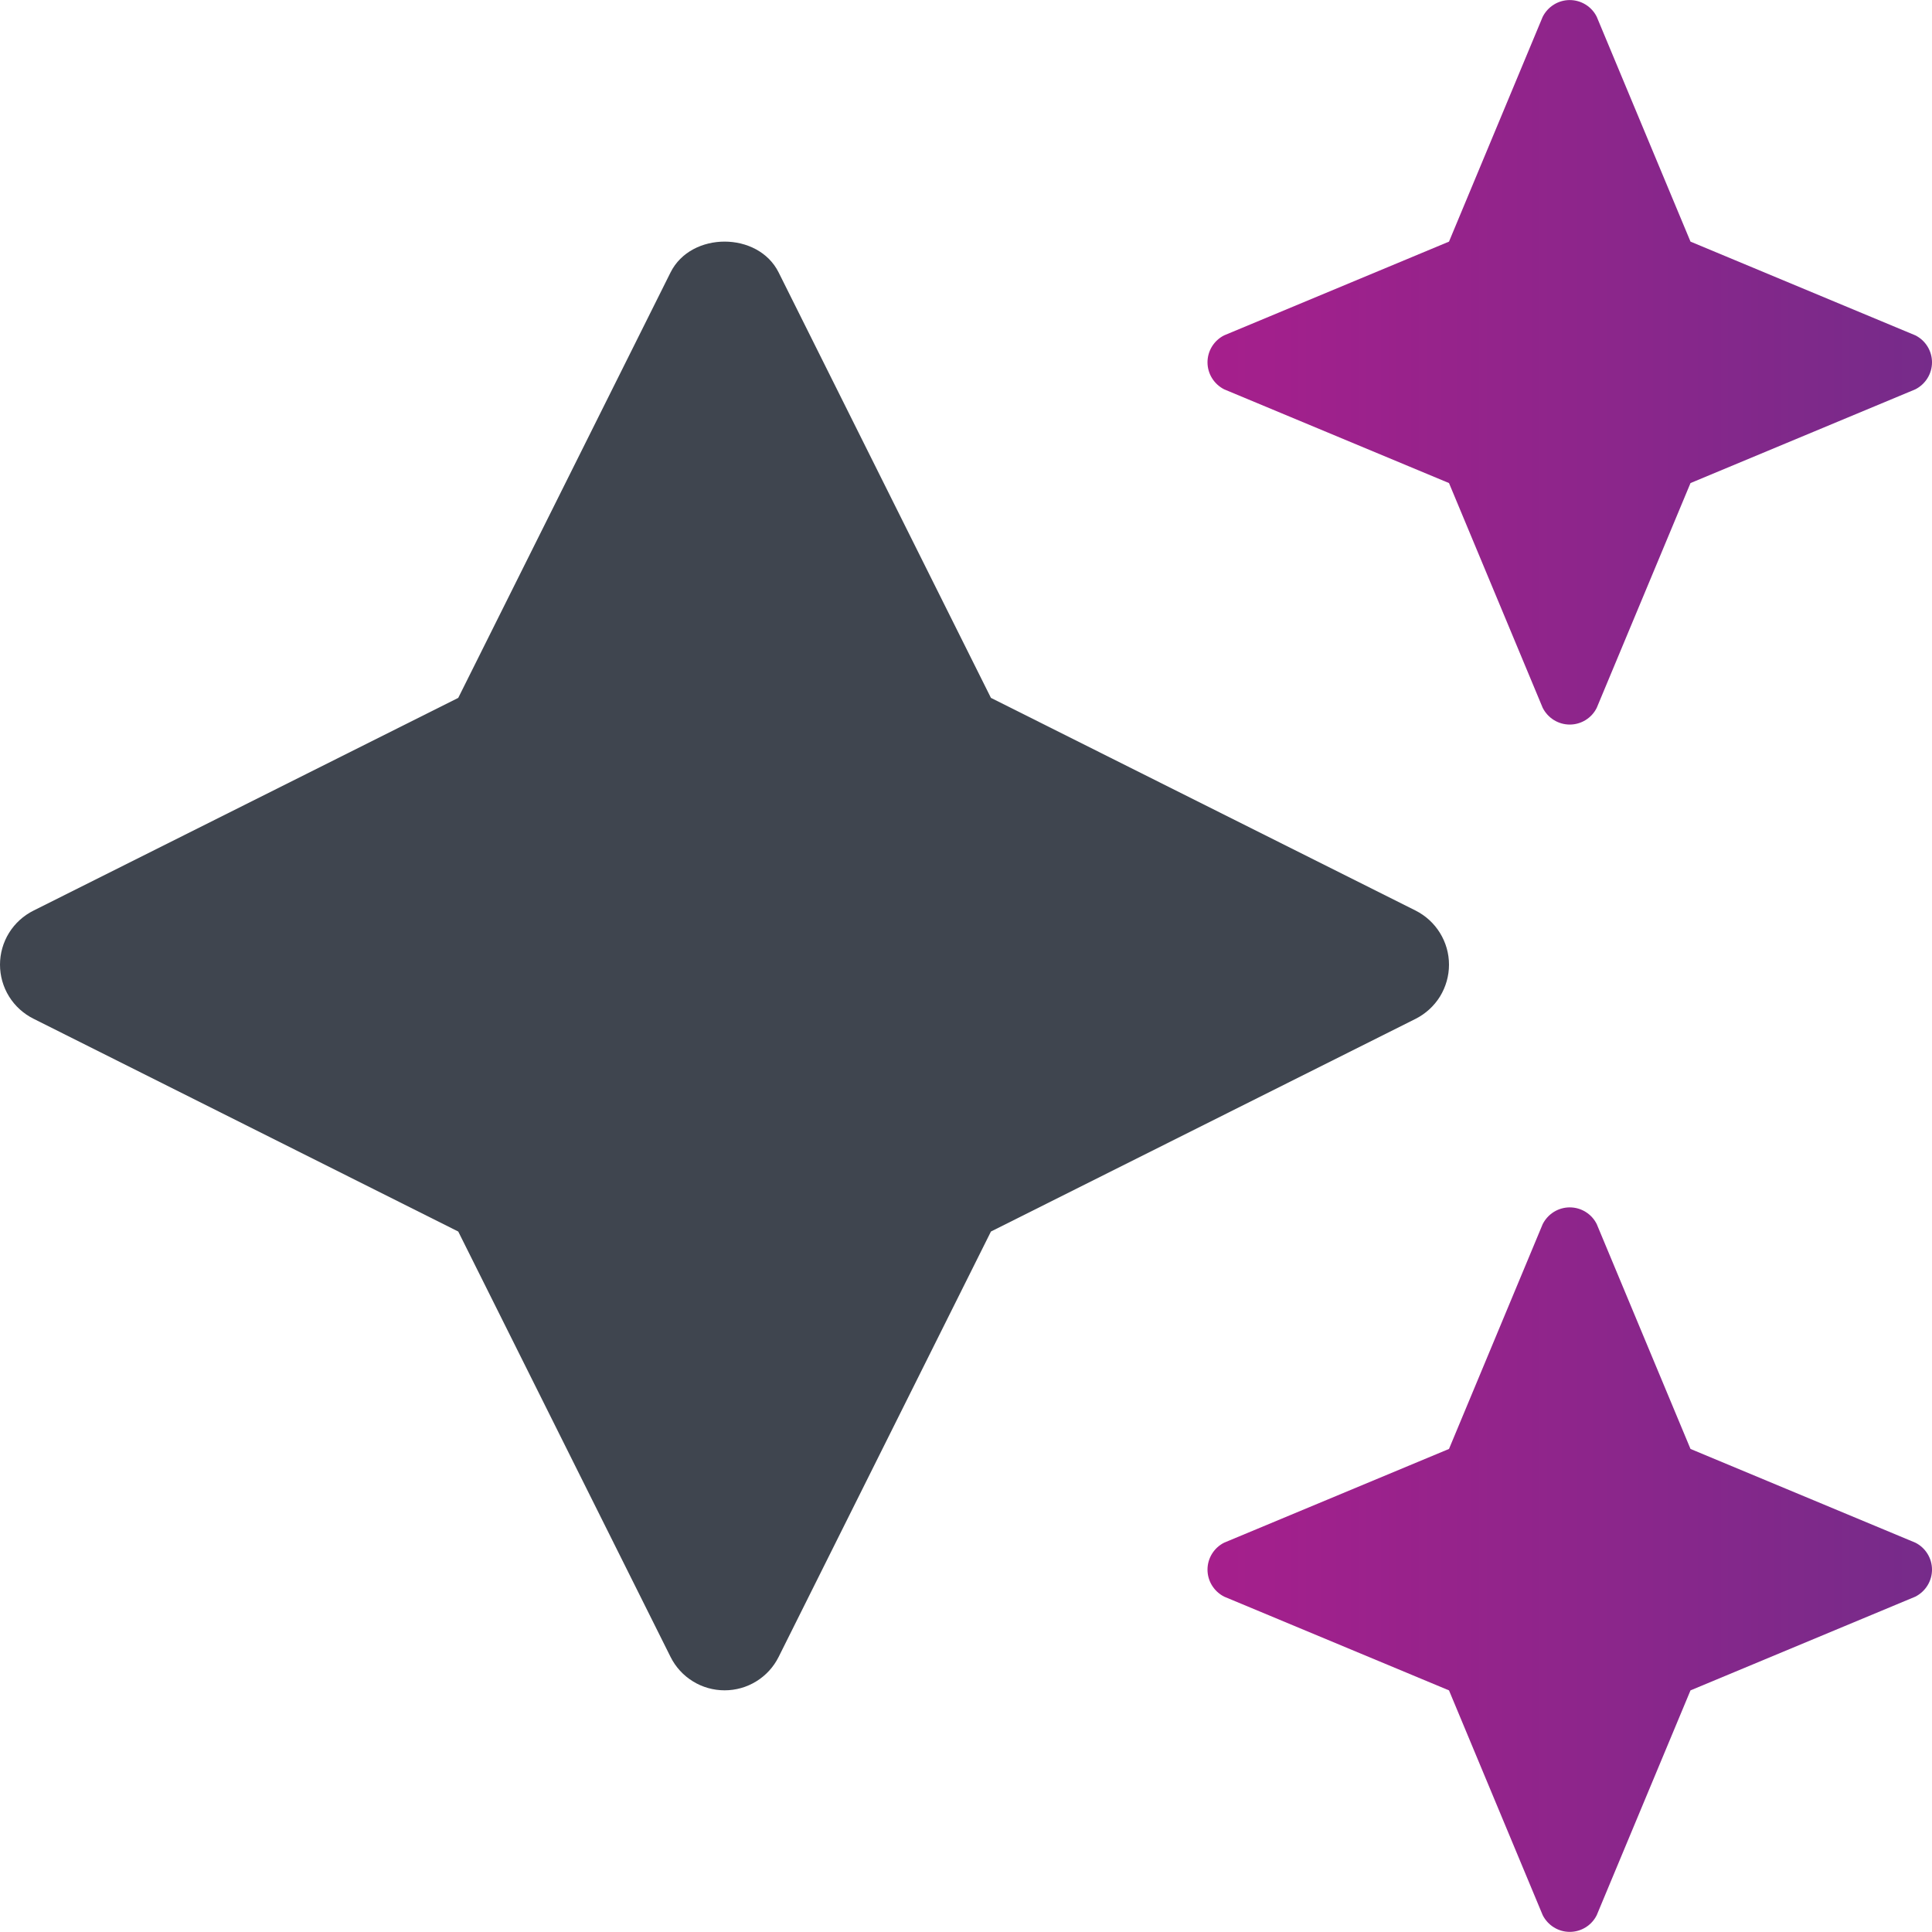
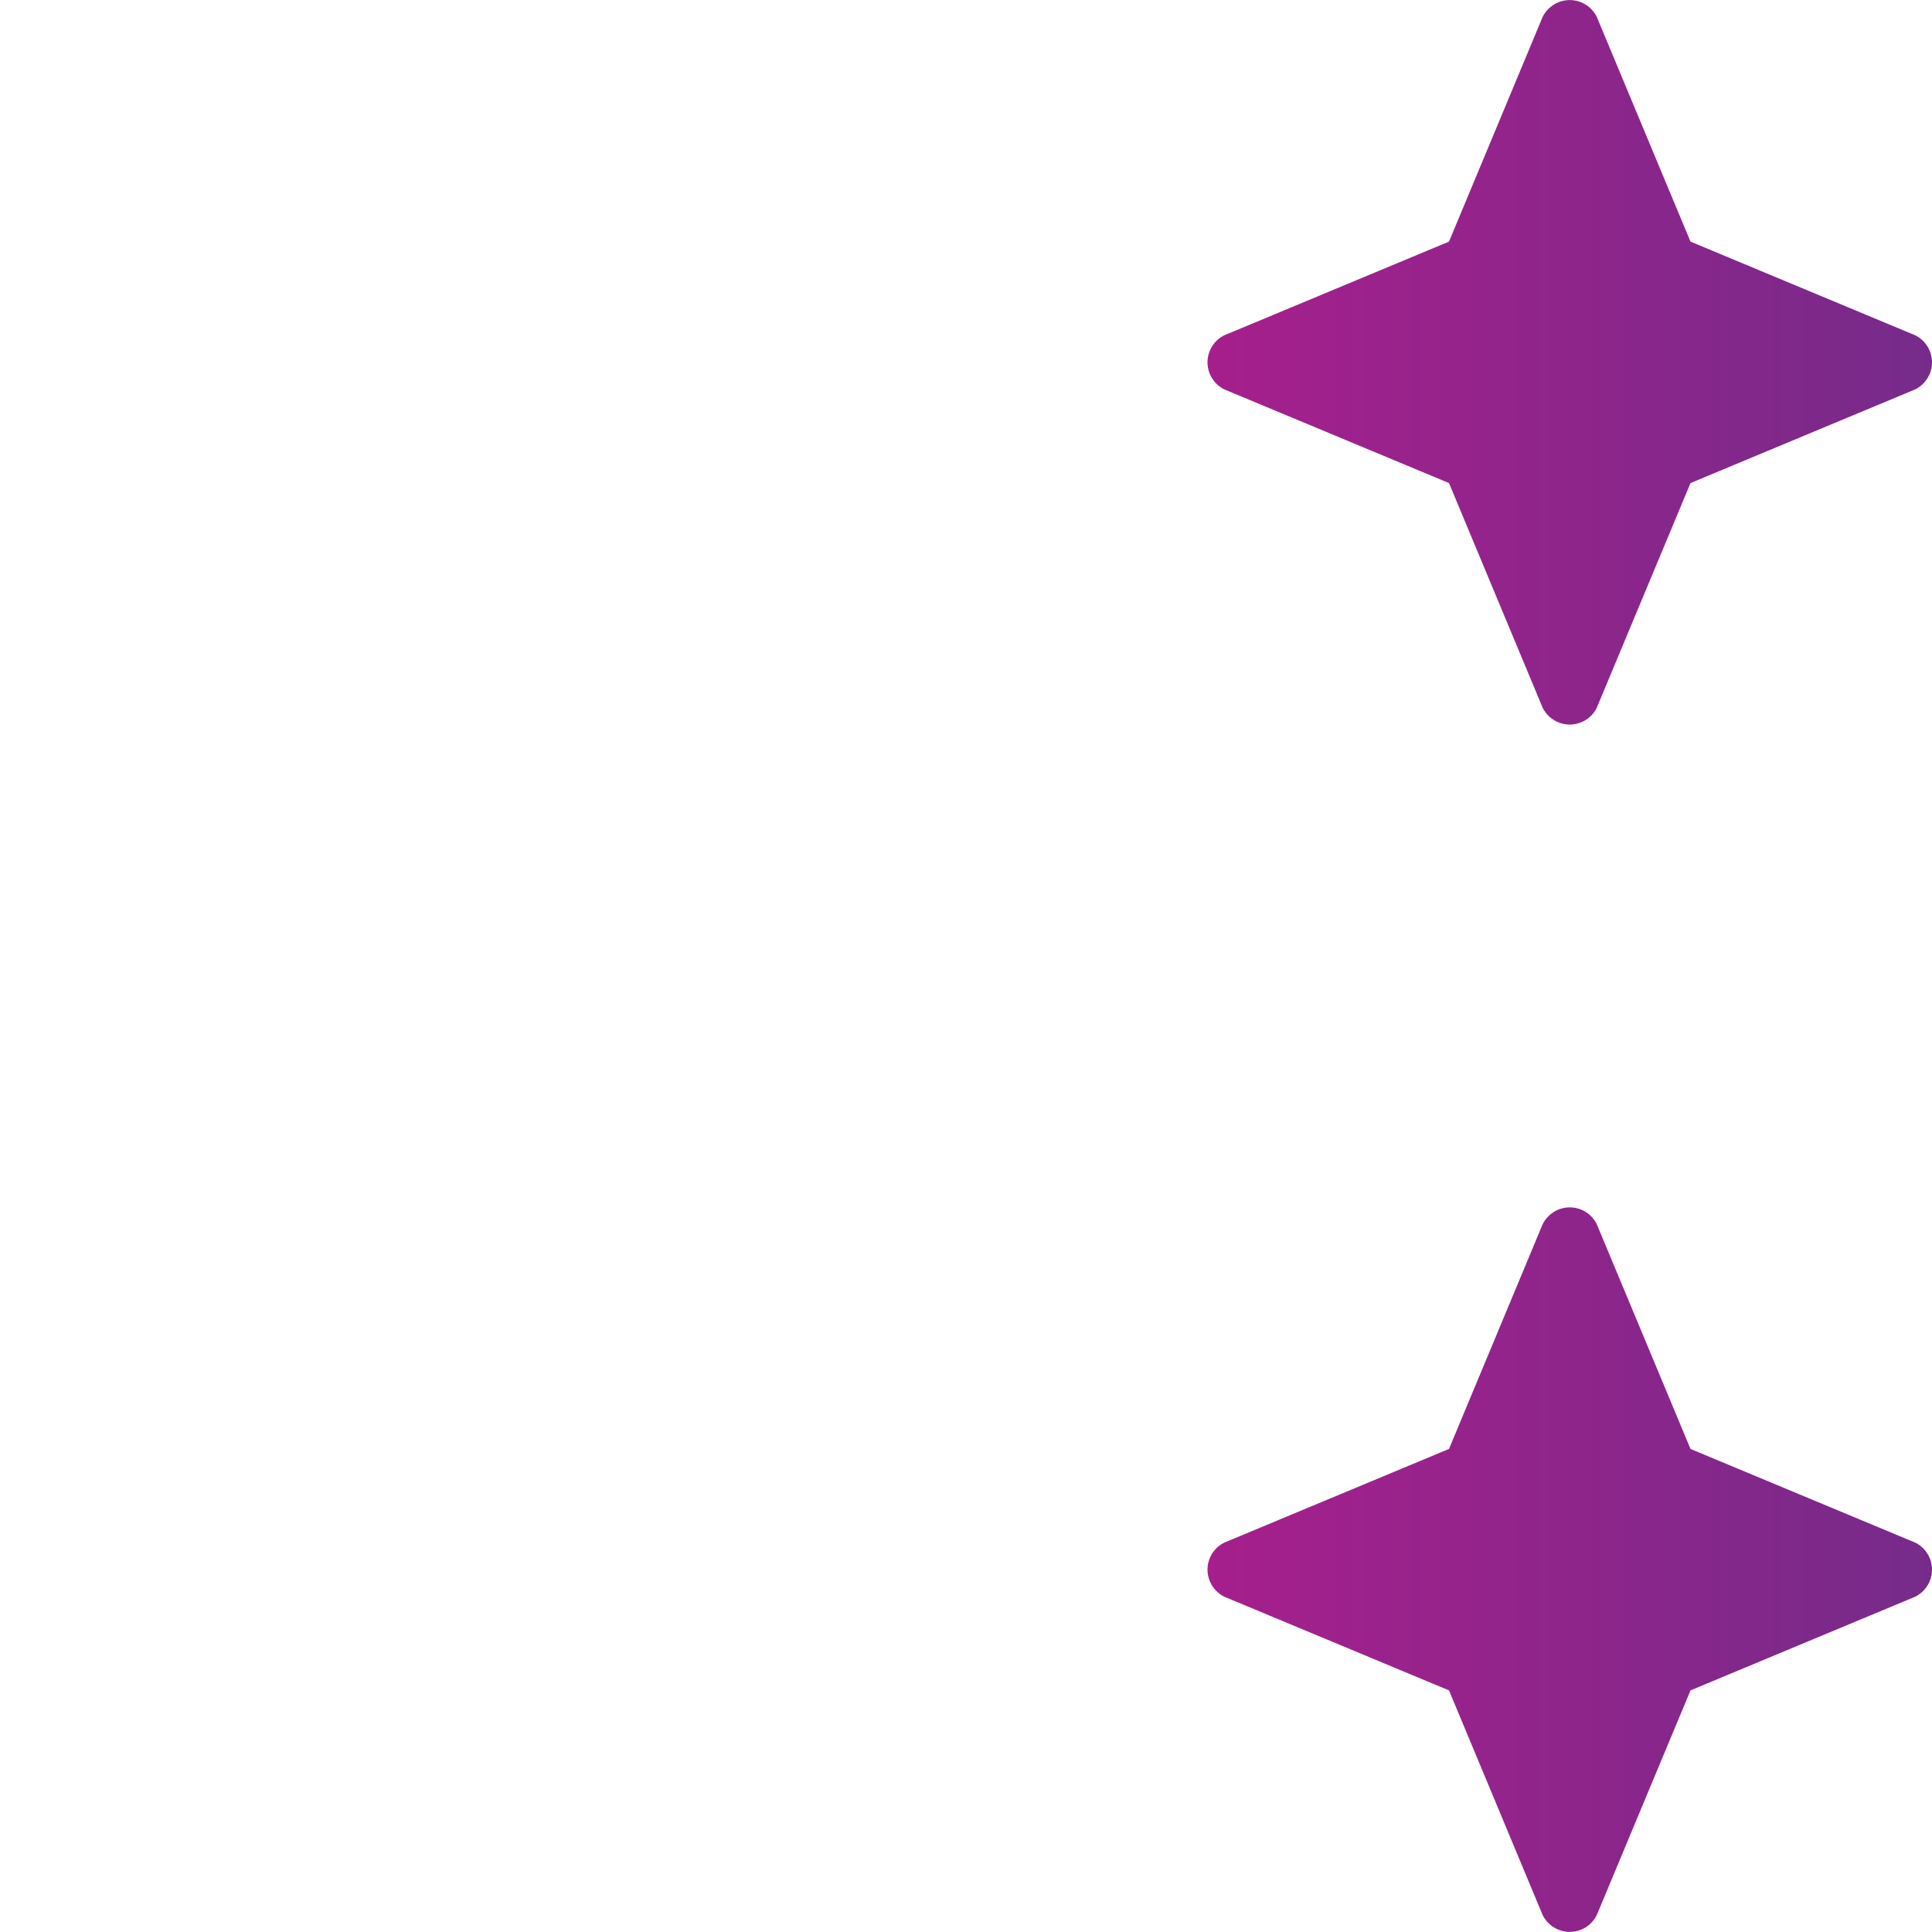
<svg xmlns="http://www.w3.org/2000/svg" width="32" height="32" viewBox="0 0 32 32" fill="none">
  <path d="M26.447 11.724L28 8.001L31.723 6.449C31.806 6.407 31.876 6.343 31.925 6.264C31.974 6.185 32 6.094 32 6.001C32 5.908 31.974 5.817 31.925 5.738C31.876 5.659 31.806 5.595 31.723 5.554L28 4.002L26.447 0.278C26.406 0.195 26.342 0.125 26.263 0.076C26.184 0.027 26.093 0.001 26 0.001C25.907 0.001 25.816 0.027 25.737 0.076C25.658 0.125 25.594 0.195 25.552 0.278L24 4.002L20.277 5.554C20.194 5.595 20.124 5.659 20.075 5.738C20.026 5.817 20 5.908 20 6.001C20 6.094 20.026 6.185 20.075 6.264C20.124 6.343 20.194 6.407 20.277 6.449L24 8.001L25.552 11.724C25.594 11.807 25.658 11.877 25.737 11.926C25.816 11.975 25.907 12.001 26 12.001C26.093 12.001 26.184 11.975 26.263 11.926C26.342 11.877 26.406 11.807 26.447 11.724ZM25.552 20.275L24 23.999L20.277 25.551C20.194 25.592 20.124 25.656 20.075 25.735C20.026 25.814 20 25.905 20 25.998C20 26.091 20.026 26.182 20.075 26.261C20.124 26.34 20.194 26.404 20.277 26.446L24 27.998L25.552 31.721C25.594 31.804 25.658 31.874 25.737 31.923C25.816 31.972 25.907 31.998 26 31.998C26.093 31.998 26.184 31.972 26.263 31.923C26.342 31.874 26.406 31.804 26.447 31.721L28 27.998L31.723 26.446C31.806 26.404 31.876 26.34 31.925 26.261C31.974 26.182 32 26.091 32 25.998C32 25.905 31.974 25.814 31.925 25.735C31.876 25.656 31.806 25.592 31.723 25.551L28 23.999L26.447 20.275C26.406 20.192 26.342 20.122 26.263 20.073C26.184 20.024 26.093 19.998 26 19.998C25.907 19.998 25.816 20.024 25.737 20.073C25.658 20.122 25.594 20.192 25.552 20.275Z" fill="url(#paint0_linear_242_14939)" />
-   <path d="M24 15.978C24 15.792 23.948 15.61 23.85 15.452C23.753 15.294 23.613 15.166 23.447 15.082L16.413 11.559L12.896 4.511C12.556 3.832 11.447 3.832 11.107 4.511L7.59 11.559L0.556 15.082C0.389 15.165 0.248 15.293 0.15 15.451C0.052 15.609 0 15.792 0 15.978C0 16.164 0.052 16.347 0.15 16.505C0.248 16.663 0.389 16.791 0.556 16.874L7.59 20.398L11.107 27.445C11.19 27.611 11.318 27.751 11.476 27.848C11.634 27.946 11.816 27.997 12.002 27.997C12.187 27.997 12.369 27.946 12.527 27.848C12.685 27.751 12.813 27.611 12.896 27.445L16.413 20.398L23.447 16.875C23.613 16.791 23.753 16.663 23.851 16.505C23.948 16.346 24 16.164 24 15.978Z" fill="#3F454F" />
  <defs>
    <linearGradient id="paint0_linear_242_14939" x1="32" y1="0.001" x2="20" y2="0.001" gradientUnits="userSpaceOnUse">
      <stop stop-color="#762B8A" />
      <stop offset="1" stop-color="#A61F8C" />
    </linearGradient>
  </defs>
</svg>